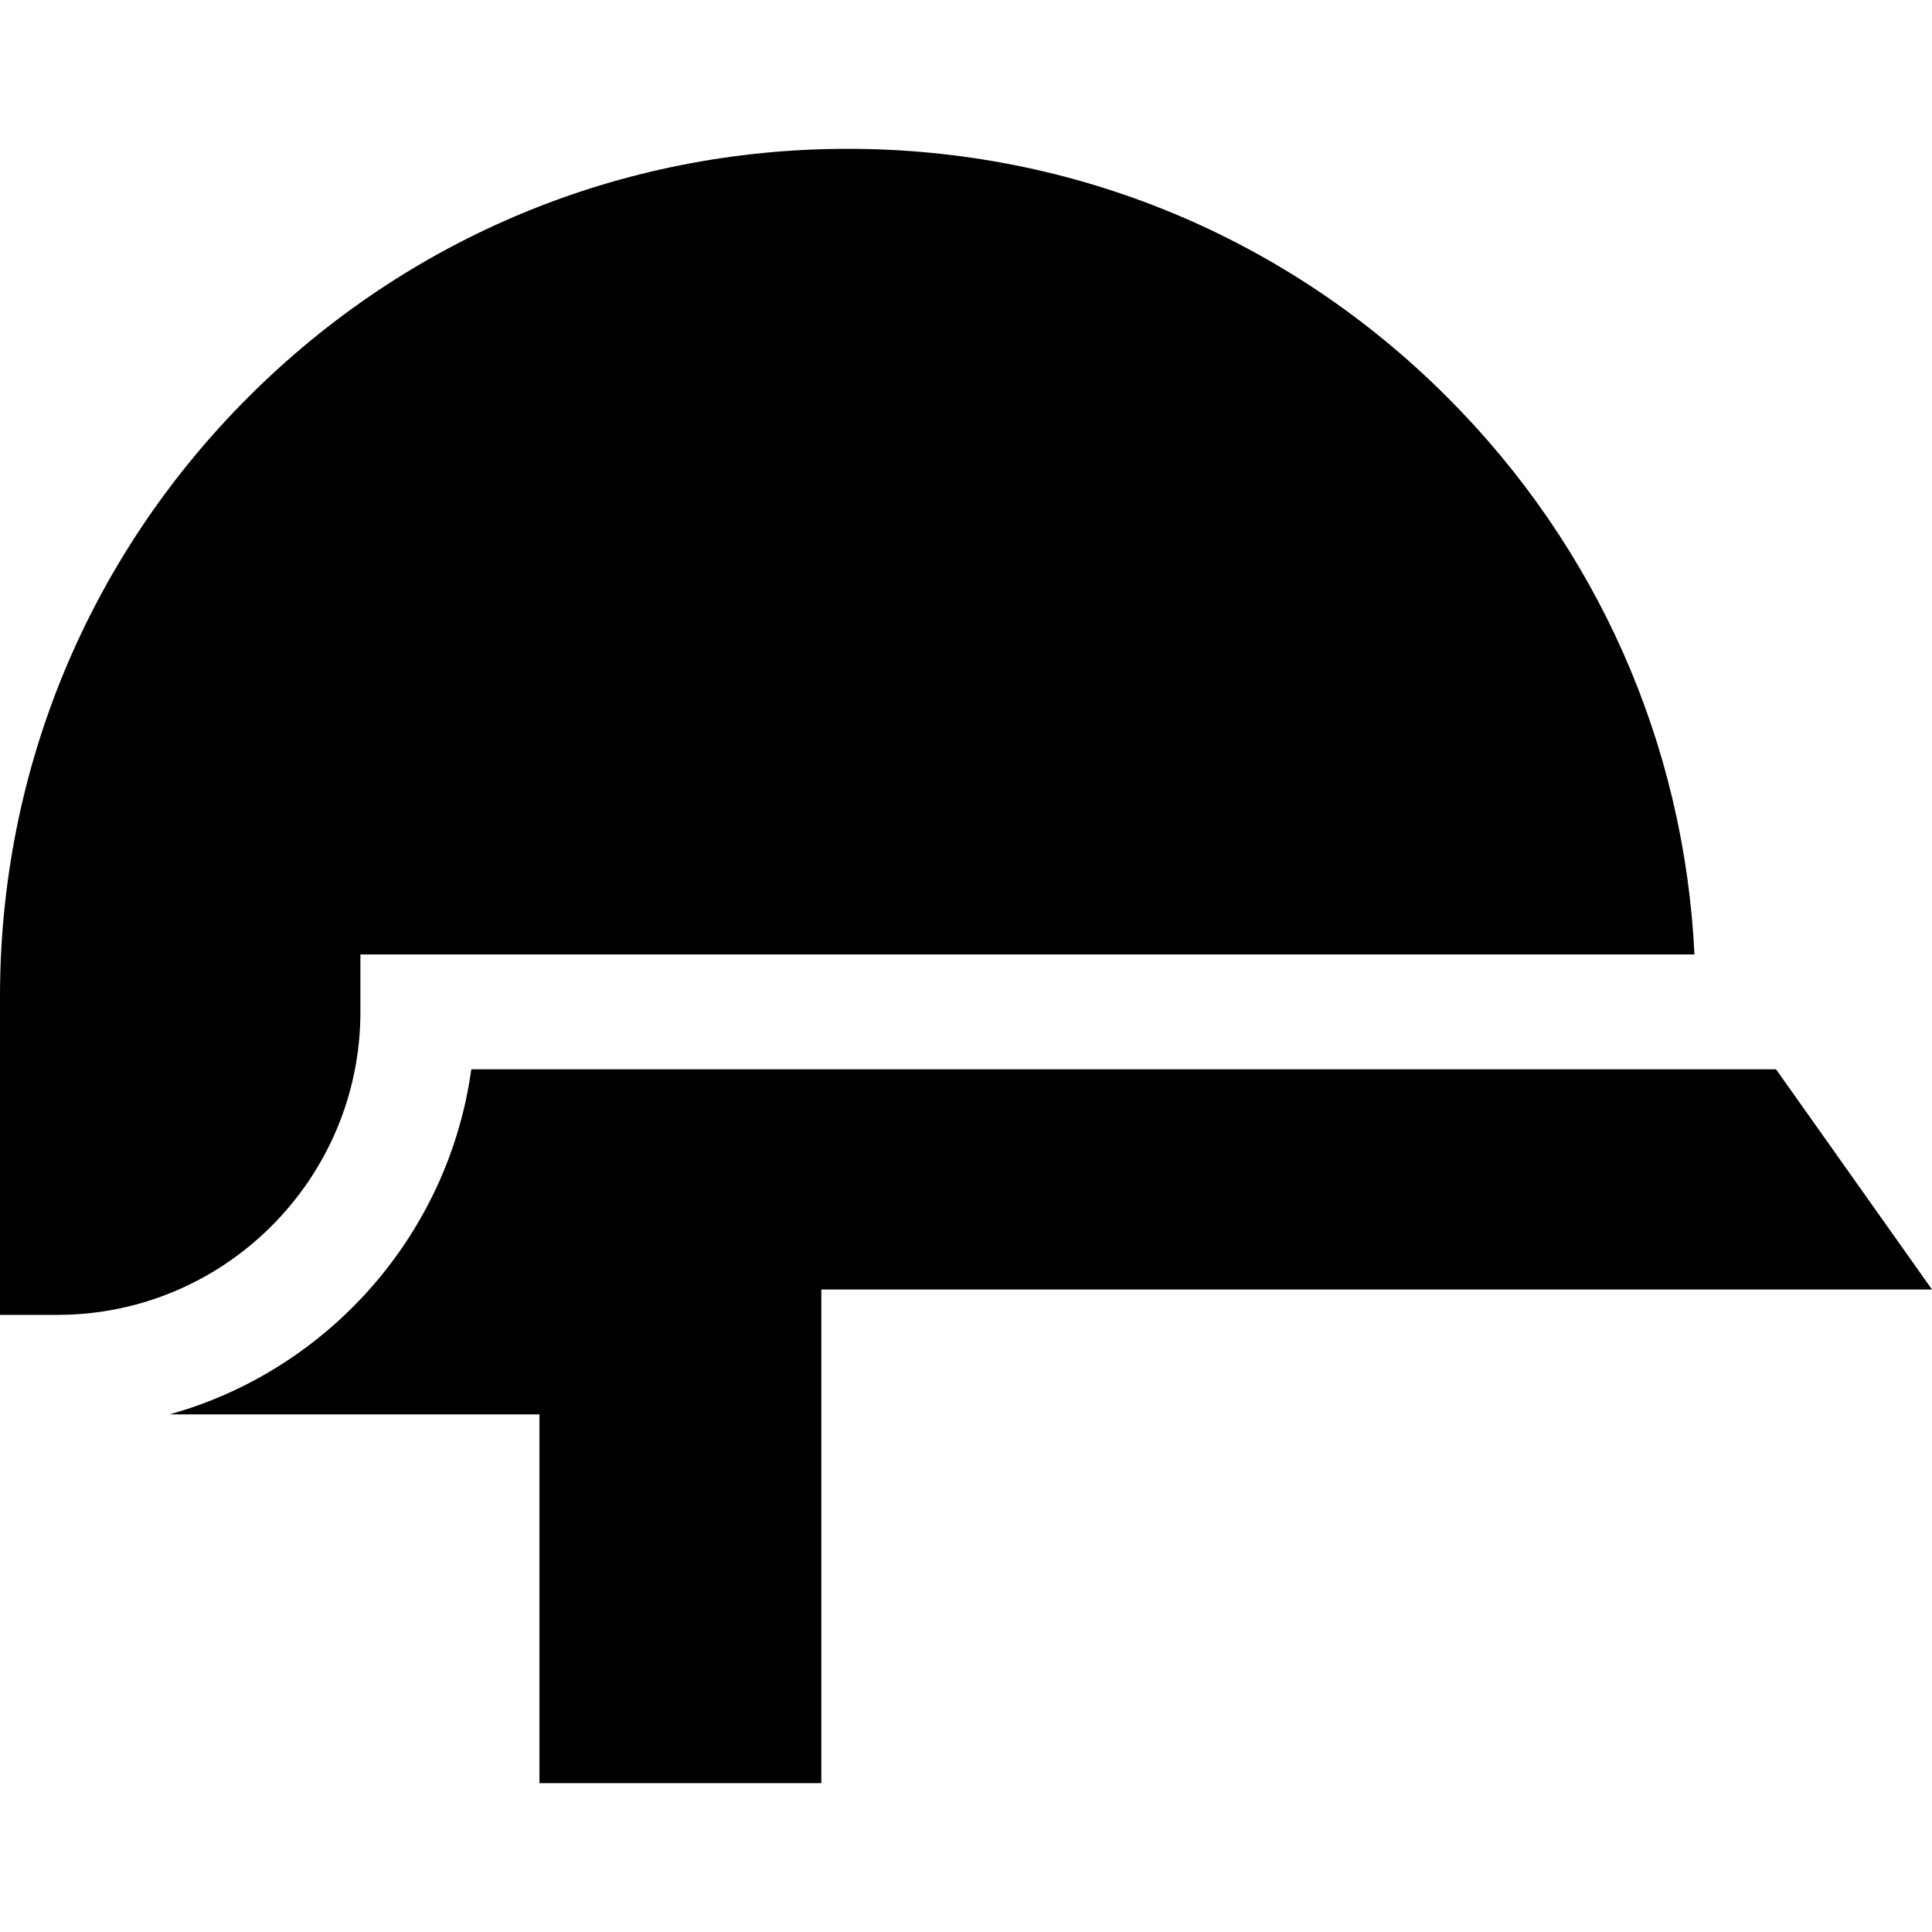
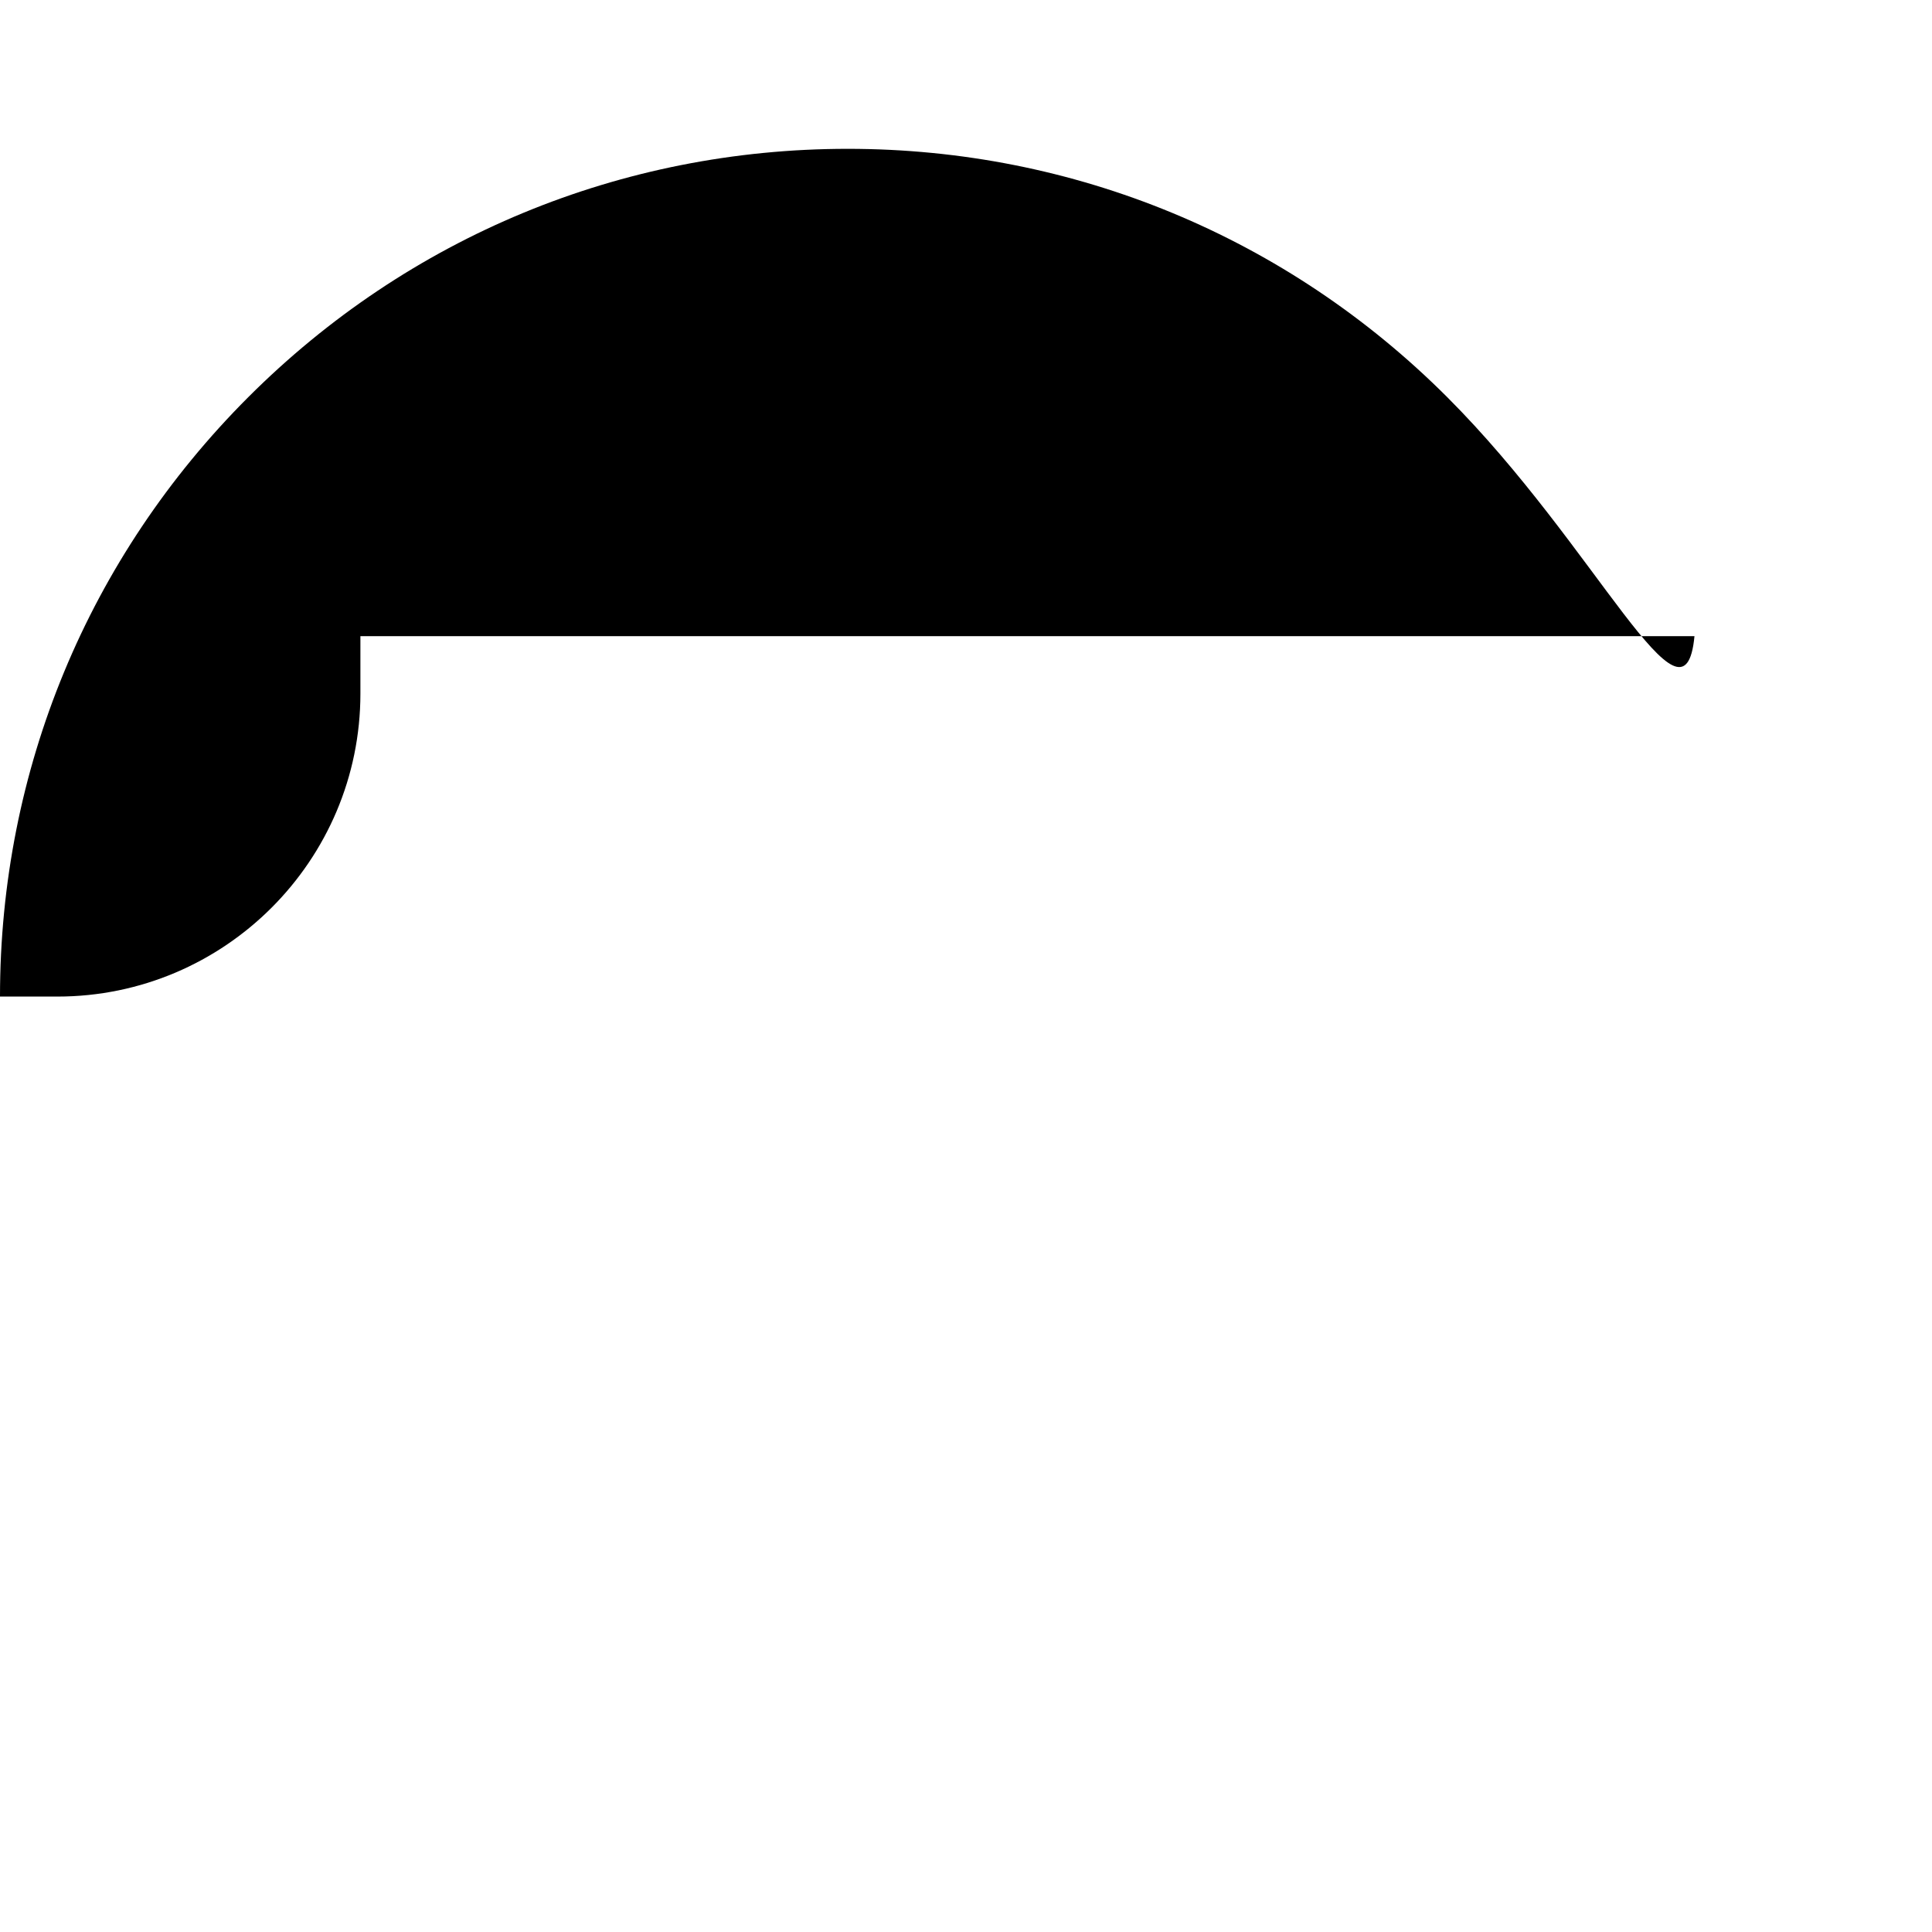
<svg xmlns="http://www.w3.org/2000/svg" fill="#000000" height="800px" width="800px" version="1.1" id="Layer_1" viewBox="0 0 512 512" xml:space="preserve">
  <g>
    <g>
-       <path d="M470.667,283.373H124.898c-6.068,43.957-38.038,79.756-79.957,91.453h98.02v97.734h74.701V341.731H512L470.667,283.373z" />
-     </g>
+       </g>
  </g>
  <g>
    <g>
-       <path d="M383.52,105.242C341.088,62.81,284.671,39.44,224.662,39.44s-116.427,23.369-158.86,65.802    C23.369,147.675,0,204.092,0,264.101v84.353h15.215c44.275-0.001,80.296-36.021,80.296-80.296v-15.215h353.541    C446.339,197.127,423.312,145.034,383.52,105.242z" />
+       <path d="M383.52,105.242C341.088,62.81,284.671,39.44,224.662,39.44s-116.427,23.369-158.86,65.802    C23.369,147.675,0,204.092,0,264.101h15.215c44.275-0.001,80.296-36.021,80.296-80.296v-15.215h353.541    C446.339,197.127,423.312,145.034,383.52,105.242z" />
    </g>
  </g>
</svg>